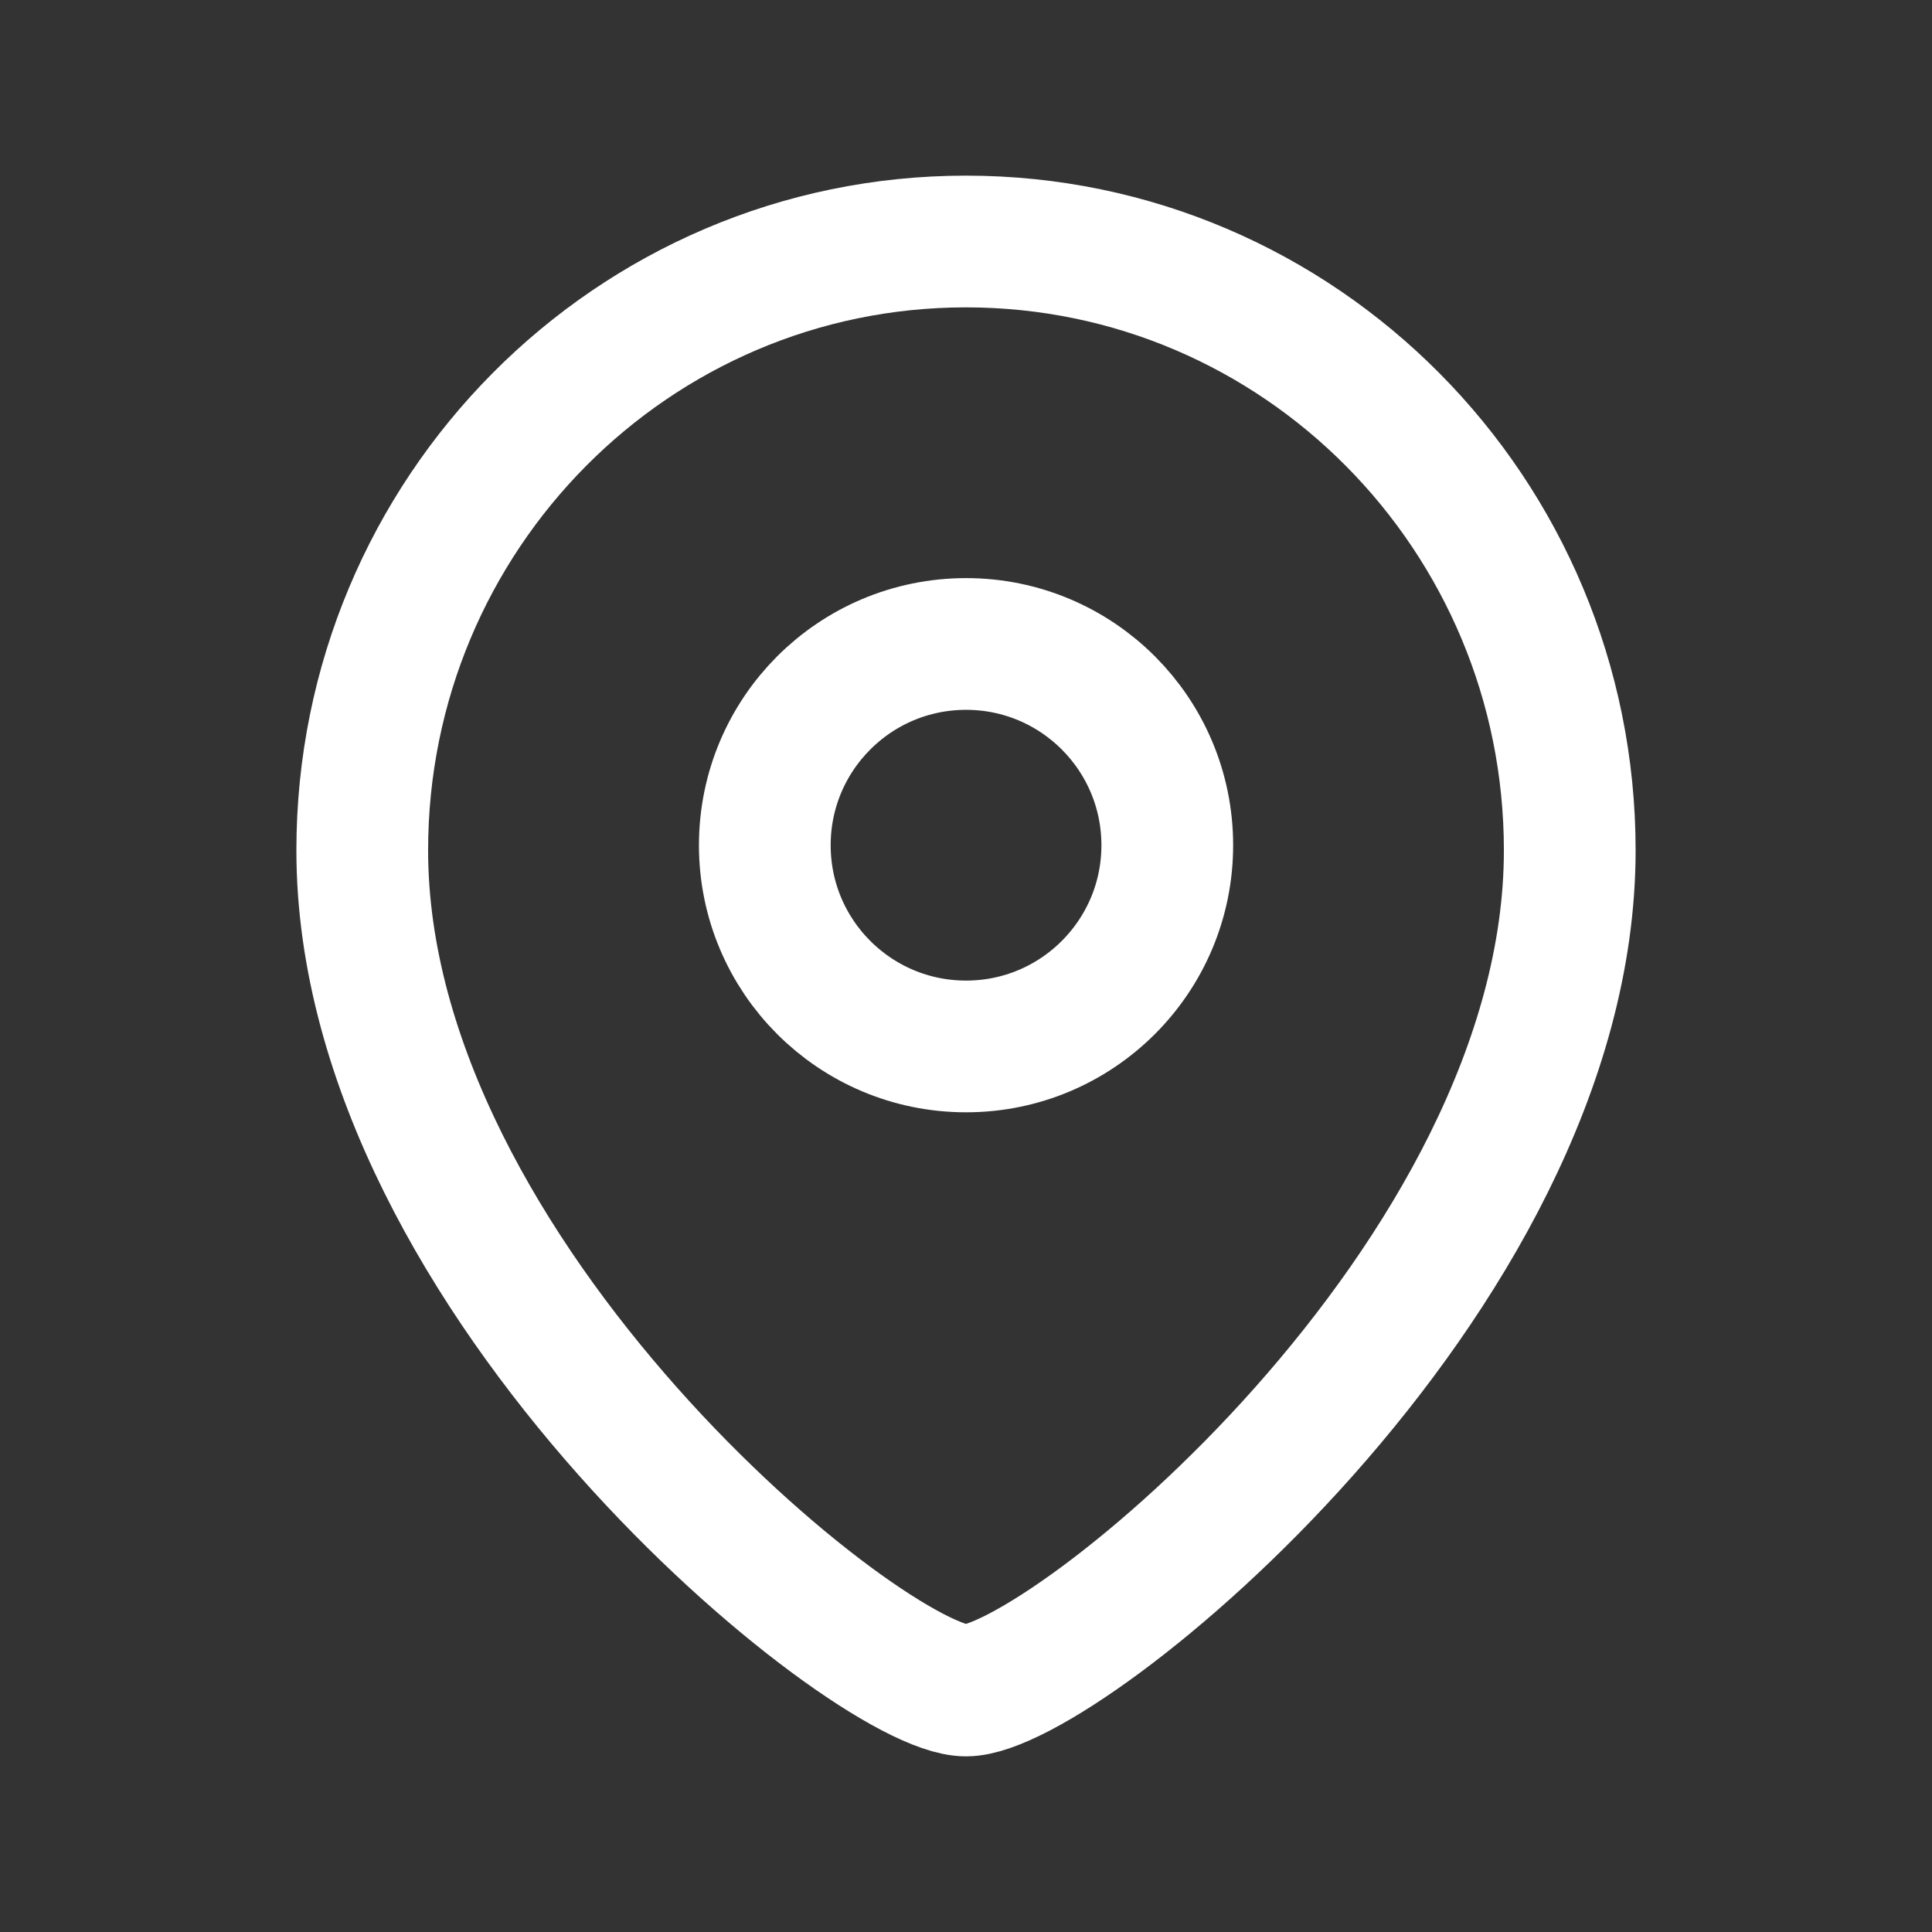
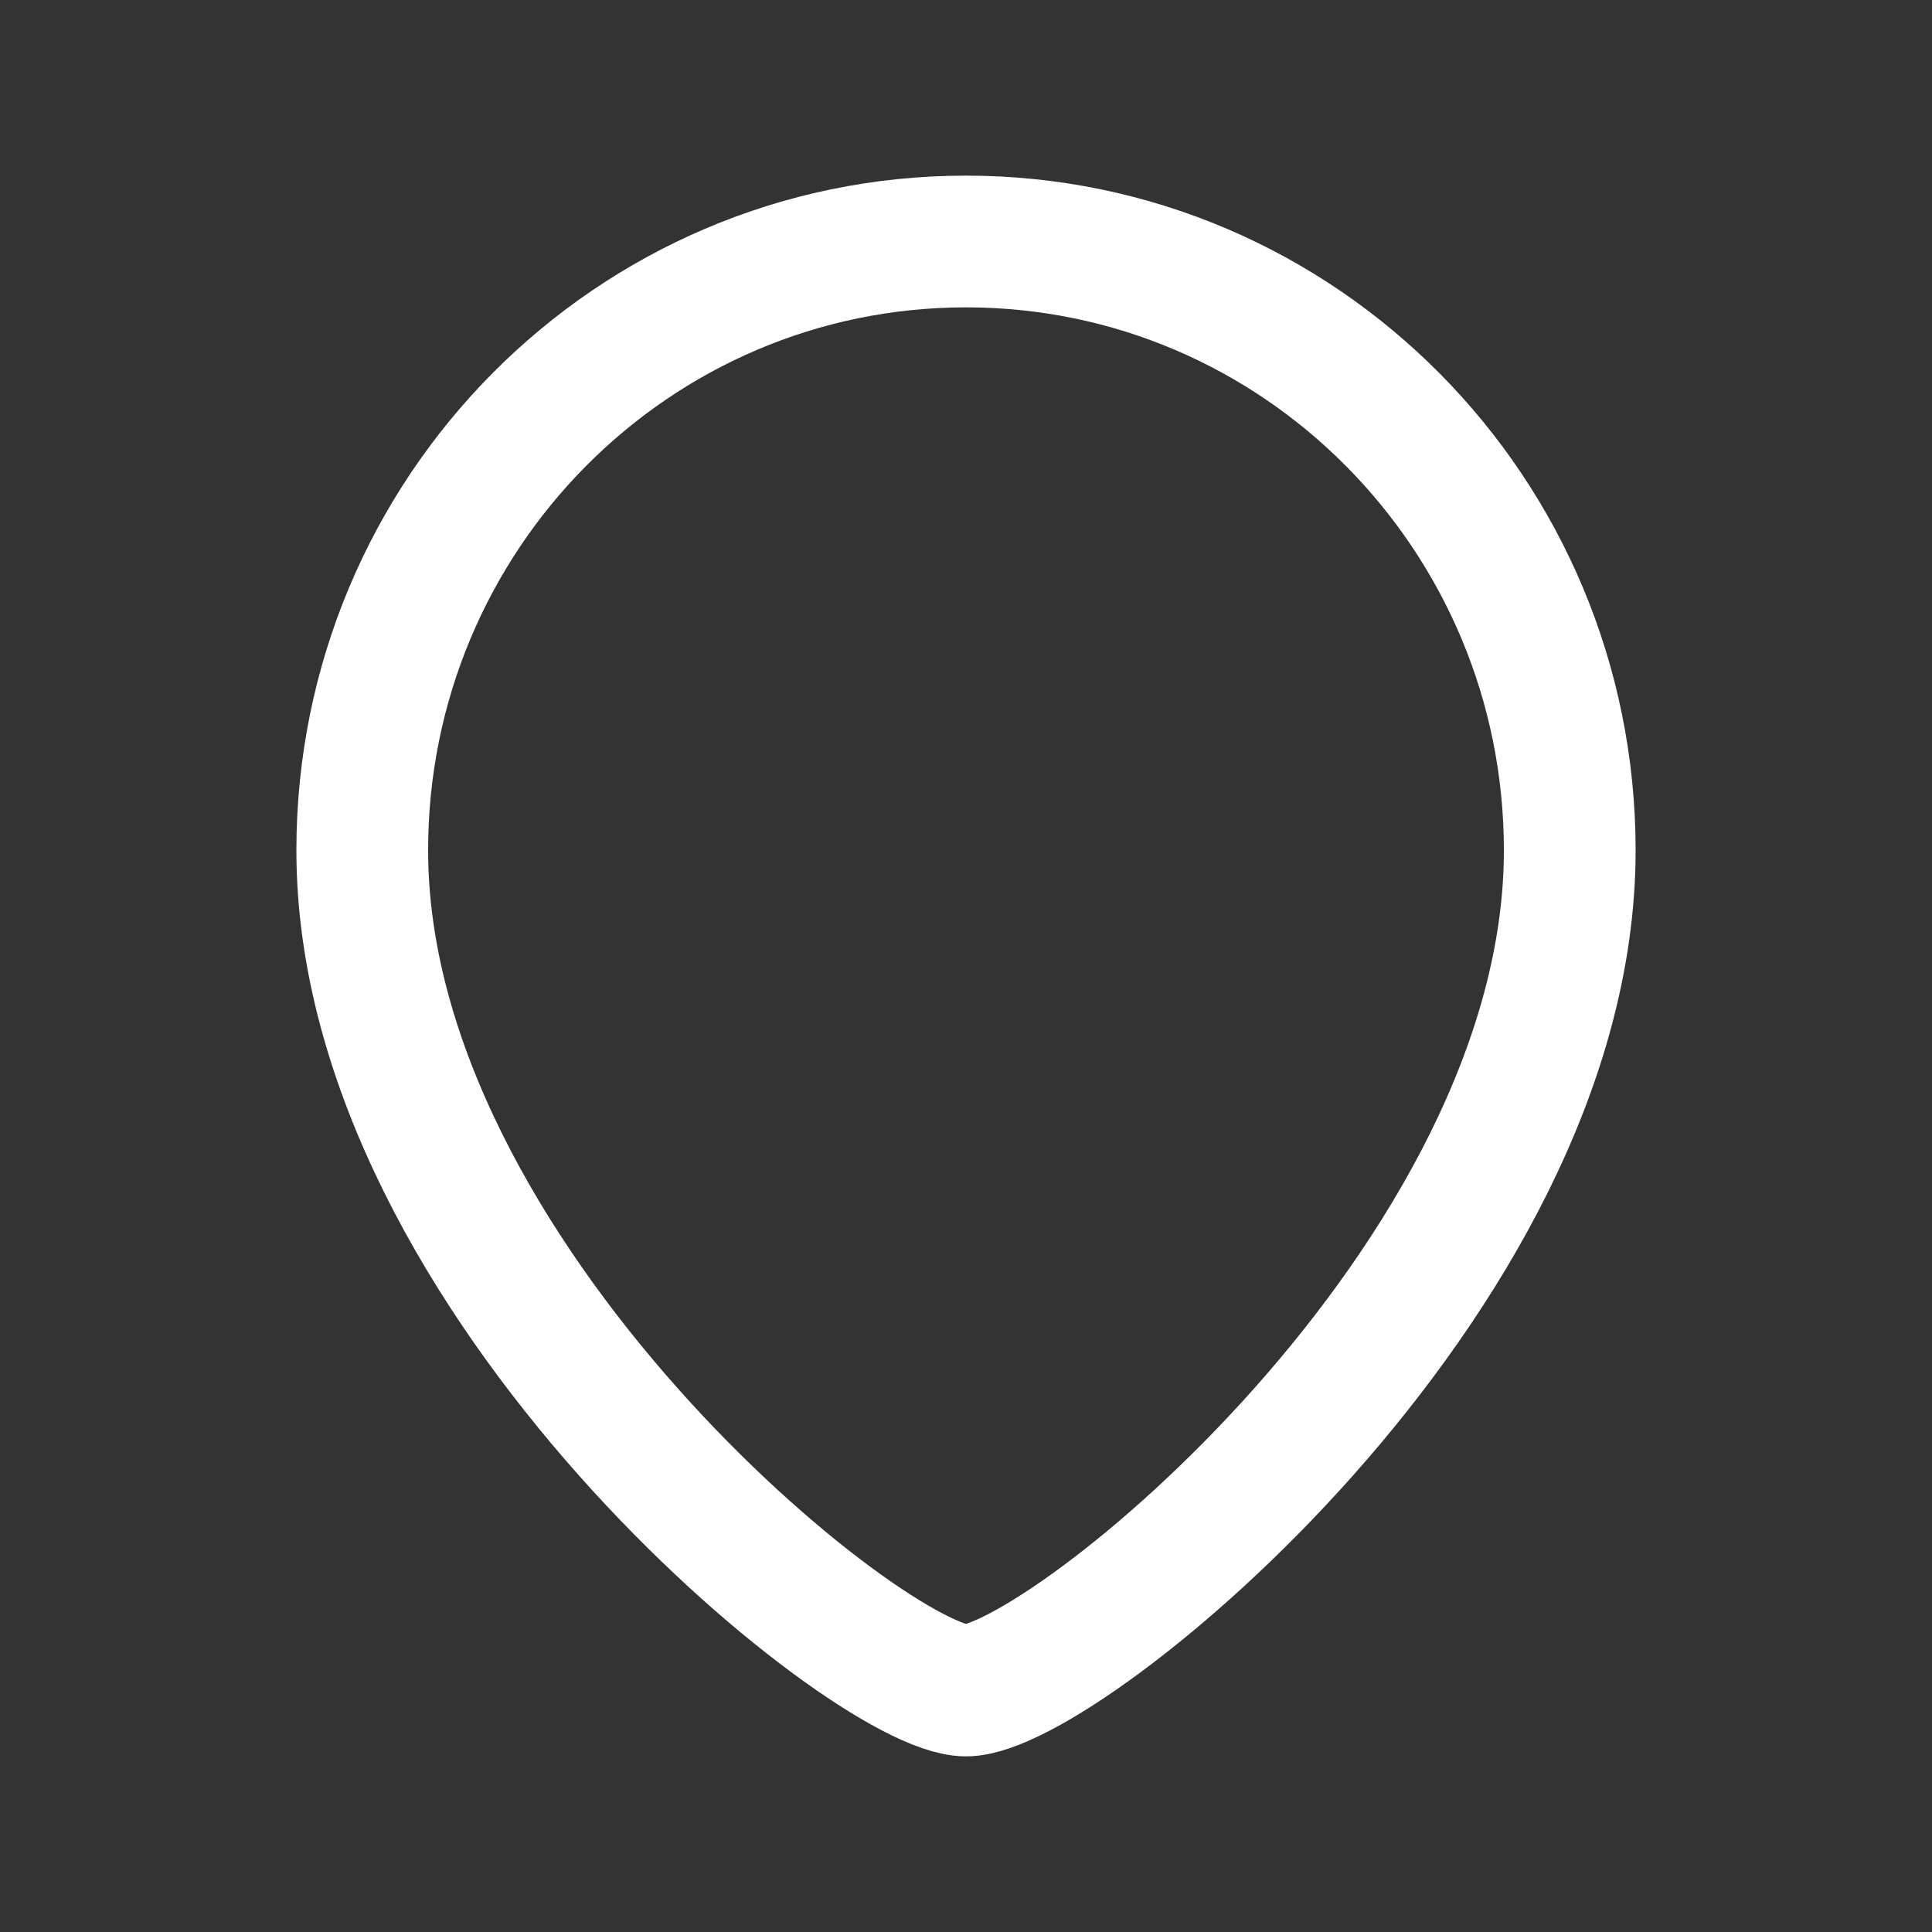
<svg xmlns="http://www.w3.org/2000/svg" width="22" height="22" viewBox="0 0 22 22" fill="none">
  <rect x="0" y="0" width="22" height="22" fill="#333333" stroke="none" />
-   <path fill-rule="evenodd" clip-rule="evenodd" d="M13.292 9.625C13.292 8.359 12.266 7.333 11.001 7.333C9.734 7.333 8.709 8.359 8.709 9.625C8.709 10.89 9.734 11.916 11.001 11.916C12.266 11.916 13.292 10.89 13.292 9.625Z" stroke="white" stroke-width="1.5" stroke-linecap="round" stroke-linejoin="round" />
  <path fill-rule="evenodd" clip-rule="evenodd" d="M11 19.25C9.901 19.25 4.125 14.573 4.125 9.683C4.125 5.854 7.202 2.75 11 2.75C14.797 2.75 17.875 5.854 17.875 9.683C17.875 14.573 12.098 19.25 11 19.25Z" stroke="white" stroke-width="1.5" stroke-linecap="round" stroke-linejoin="round" />
</svg>